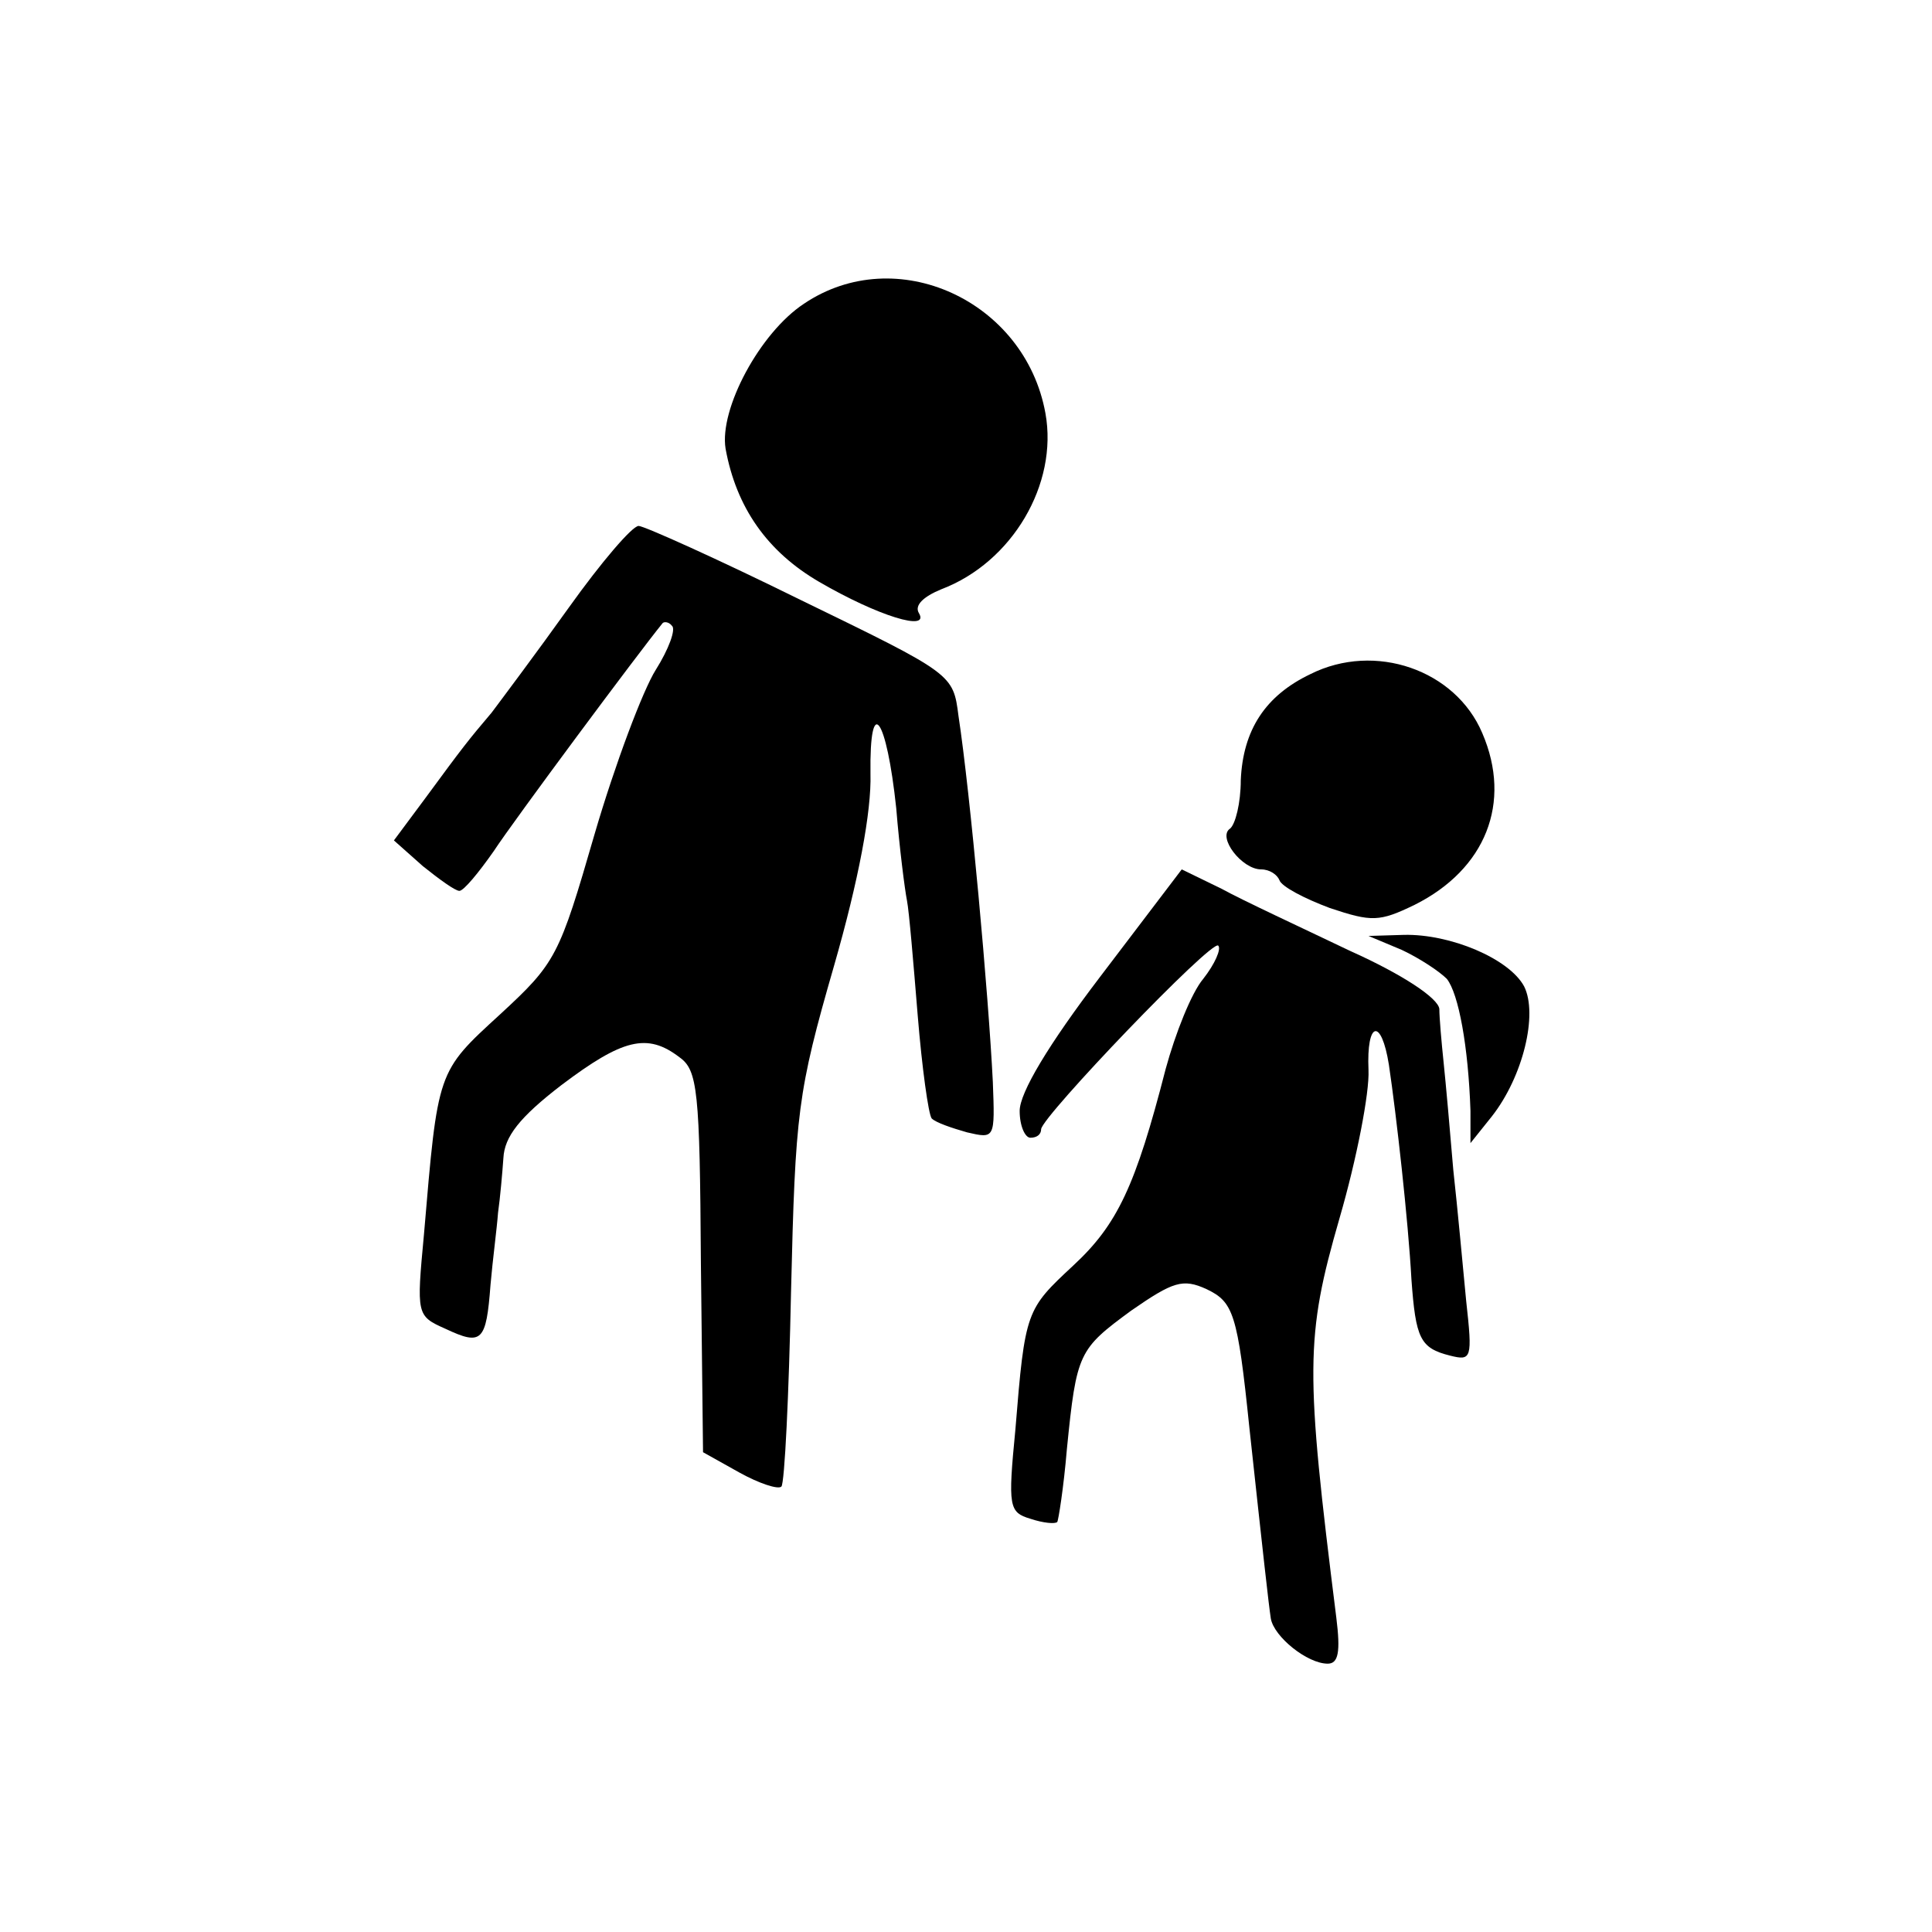
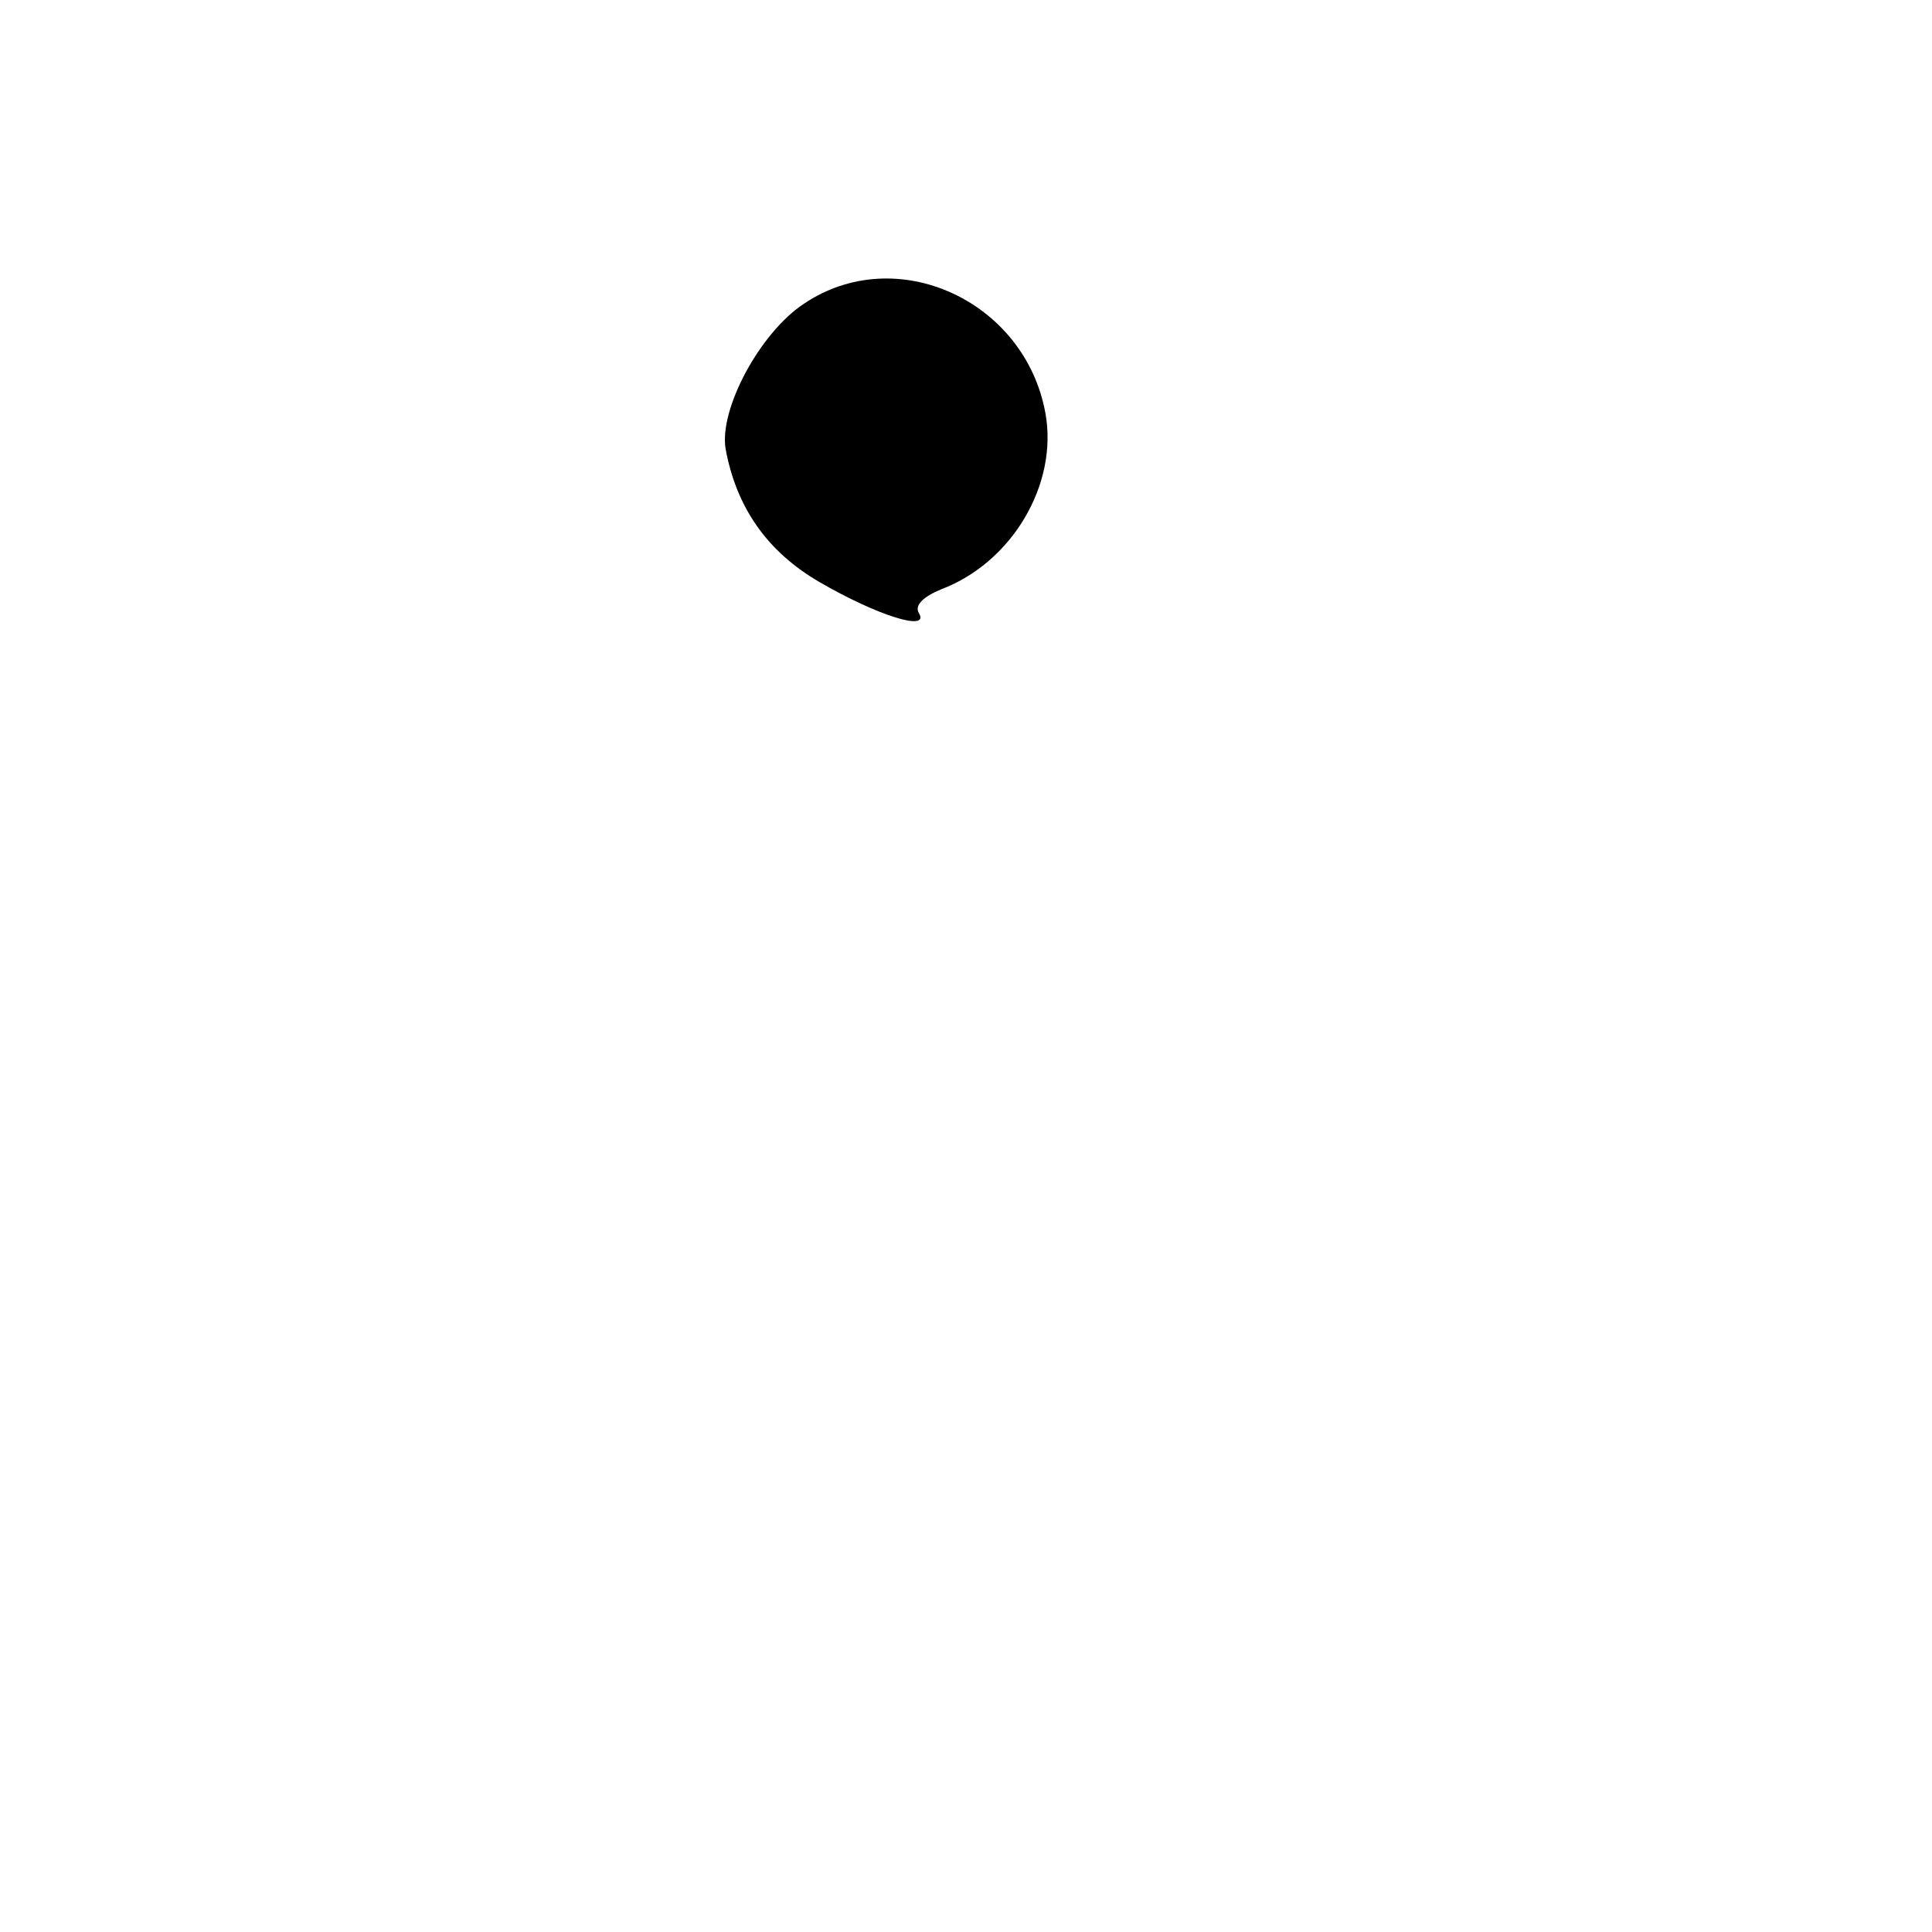
<svg xmlns="http://www.w3.org/2000/svg" version="1.0" width="180pt" height="180pt" viewBox="0 0 180 180" preserveAspectRatio="xMidYMid meet">
  <g transform="translate(0,180) scale(0.1,-0.1)" fill="#000000" stroke="none">
    <path d="M749 1517 c-41 -27 -79 -98 -73 -135 10 -55 39 -96 87 -124 55 -32 104 -47 93 -29 -4 7 4 15 21 22 66 25 109 98 97 164 -19 105 -139 160 -225 102z" />
-     <path d="M530 1234 c-30 -42 -63 -86 -72 -98 -22 -26 -26 -31 -62 -80 l-29 -39 27 -24 c15 -12 30 -23 34 -23 4 0 18 17 32 37 19 29 135 185 157 212 1 2 6 2 9 -2 4 -3 -3 -22 -15 -41 -12 -19 -38 -88 -57 -153 -33 -114 -36 -120 -88 -168 -59 -54 -58 -52 -71 -205 -7 -75 -7 -76 20 -88 34 -16 38 -12 42 41 2 23 6 53 7 67 2 14 4 37 5 51 1 20 15 38 54 68 57 43 80 49 110 26 17 -12 19 -31 20 -191 l2 -177 34 -19 c18 -10 36 -16 39 -13 3 3 7 85 9 182 4 167 6 185 40 303 23 80 35 144 34 179 -1 76 15 53 24 -32 3 -37 8 -76 10 -86 2 -10 6 -58 10 -107 4 -49 10 -92 13 -96 4 -4 19 -9 33 -13 26 -6 26 -6 24 47 -4 81 -21 269 -32 341 -5 39 -5 39 -147 108 -77 38 -146 69 -151 69 -6 0 -35 -34 -65 -76z" />
-     <path d="M1221 1172 c-42 -20 -63 -52 -65 -99 0 -21 -5 -41 -10 -45 -12 -8 11 -38 29 -38 8 0 15 -5 17 -10 2 -6 23 -17 47 -26 39 -13 46 -13 79 3 66 33 91 95 63 160 -25 59 -100 85 -160 55z" />
-     <path d="M1025 890 c-48 -63 -75 -108 -75 -125 0 -14 5 -25 10 -25 6 0 10 3 10 8 1 12 159 177 165 171 3 -3 -3 -17 -14 -31 -11 -13 -26 -51 -35 -84 -28 -109 -45 -145 -86 -183 -44 -41 -45 -42 -54 -153 -7 -72 -6 -77 14 -83 12 -4 23 -5 25 -3 1 1 6 32 9 68 9 90 11 93 60 129 39 27 48 30 70 20 25 -12 29 -22 40 -129 13 -120 18 -165 20 -178 3 -17 34 -42 53 -42 10 0 12 11 8 43 -29 231 -29 261 3 372 16 55 28 117 27 138 -2 46 12 49 19 5 7 -47 18 -145 21 -200 4 -55 8 -64 36 -71 20 -5 21 -3 15 51 -3 31 -8 86 -12 122 -3 36 -7 81 -9 100 -2 19 -4 42 -4 50 -1 10 -34 32 -83 54 -46 22 -100 47 -120 58 l-37 18 -76 -100z" />
-     <path d="M1306 915 c17 -8 35 -20 42 -27 11 -14 20 -63 22 -123 l0 -30 20 25 c29 37 43 95 30 121 -14 26 -69 49 -112 48 l-33 -1 31 -13z" />
  </g>
</svg>